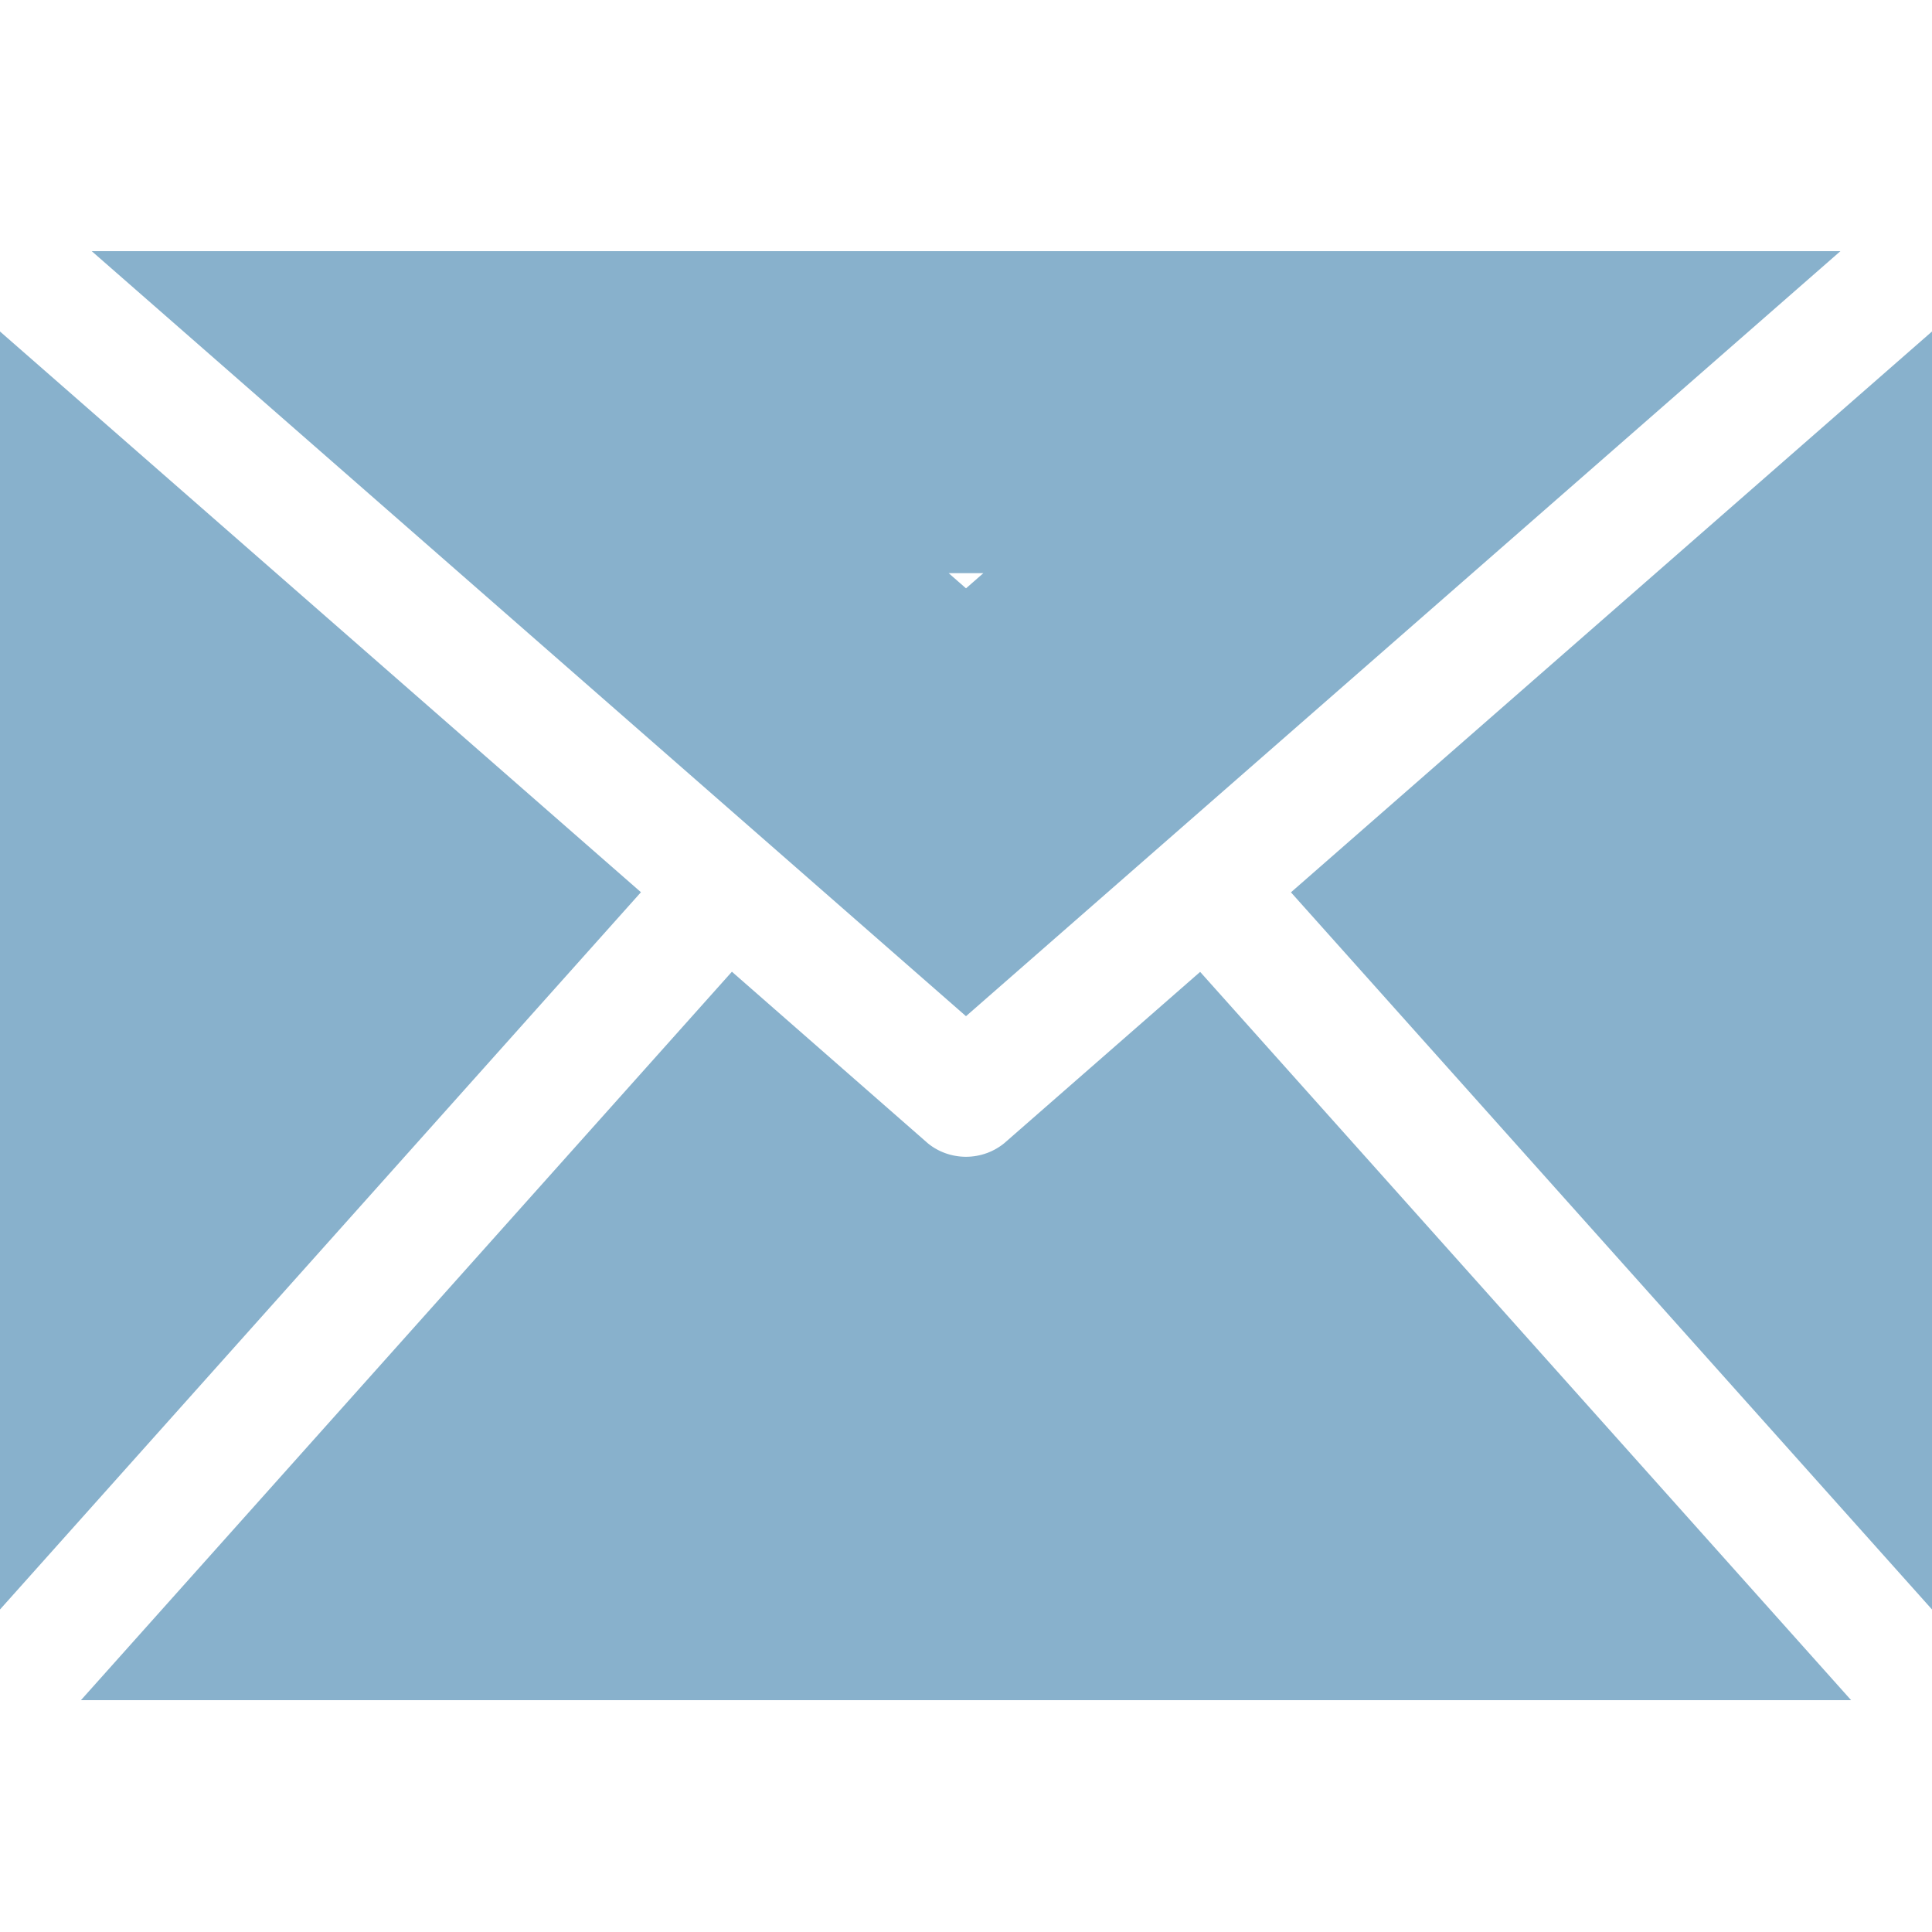
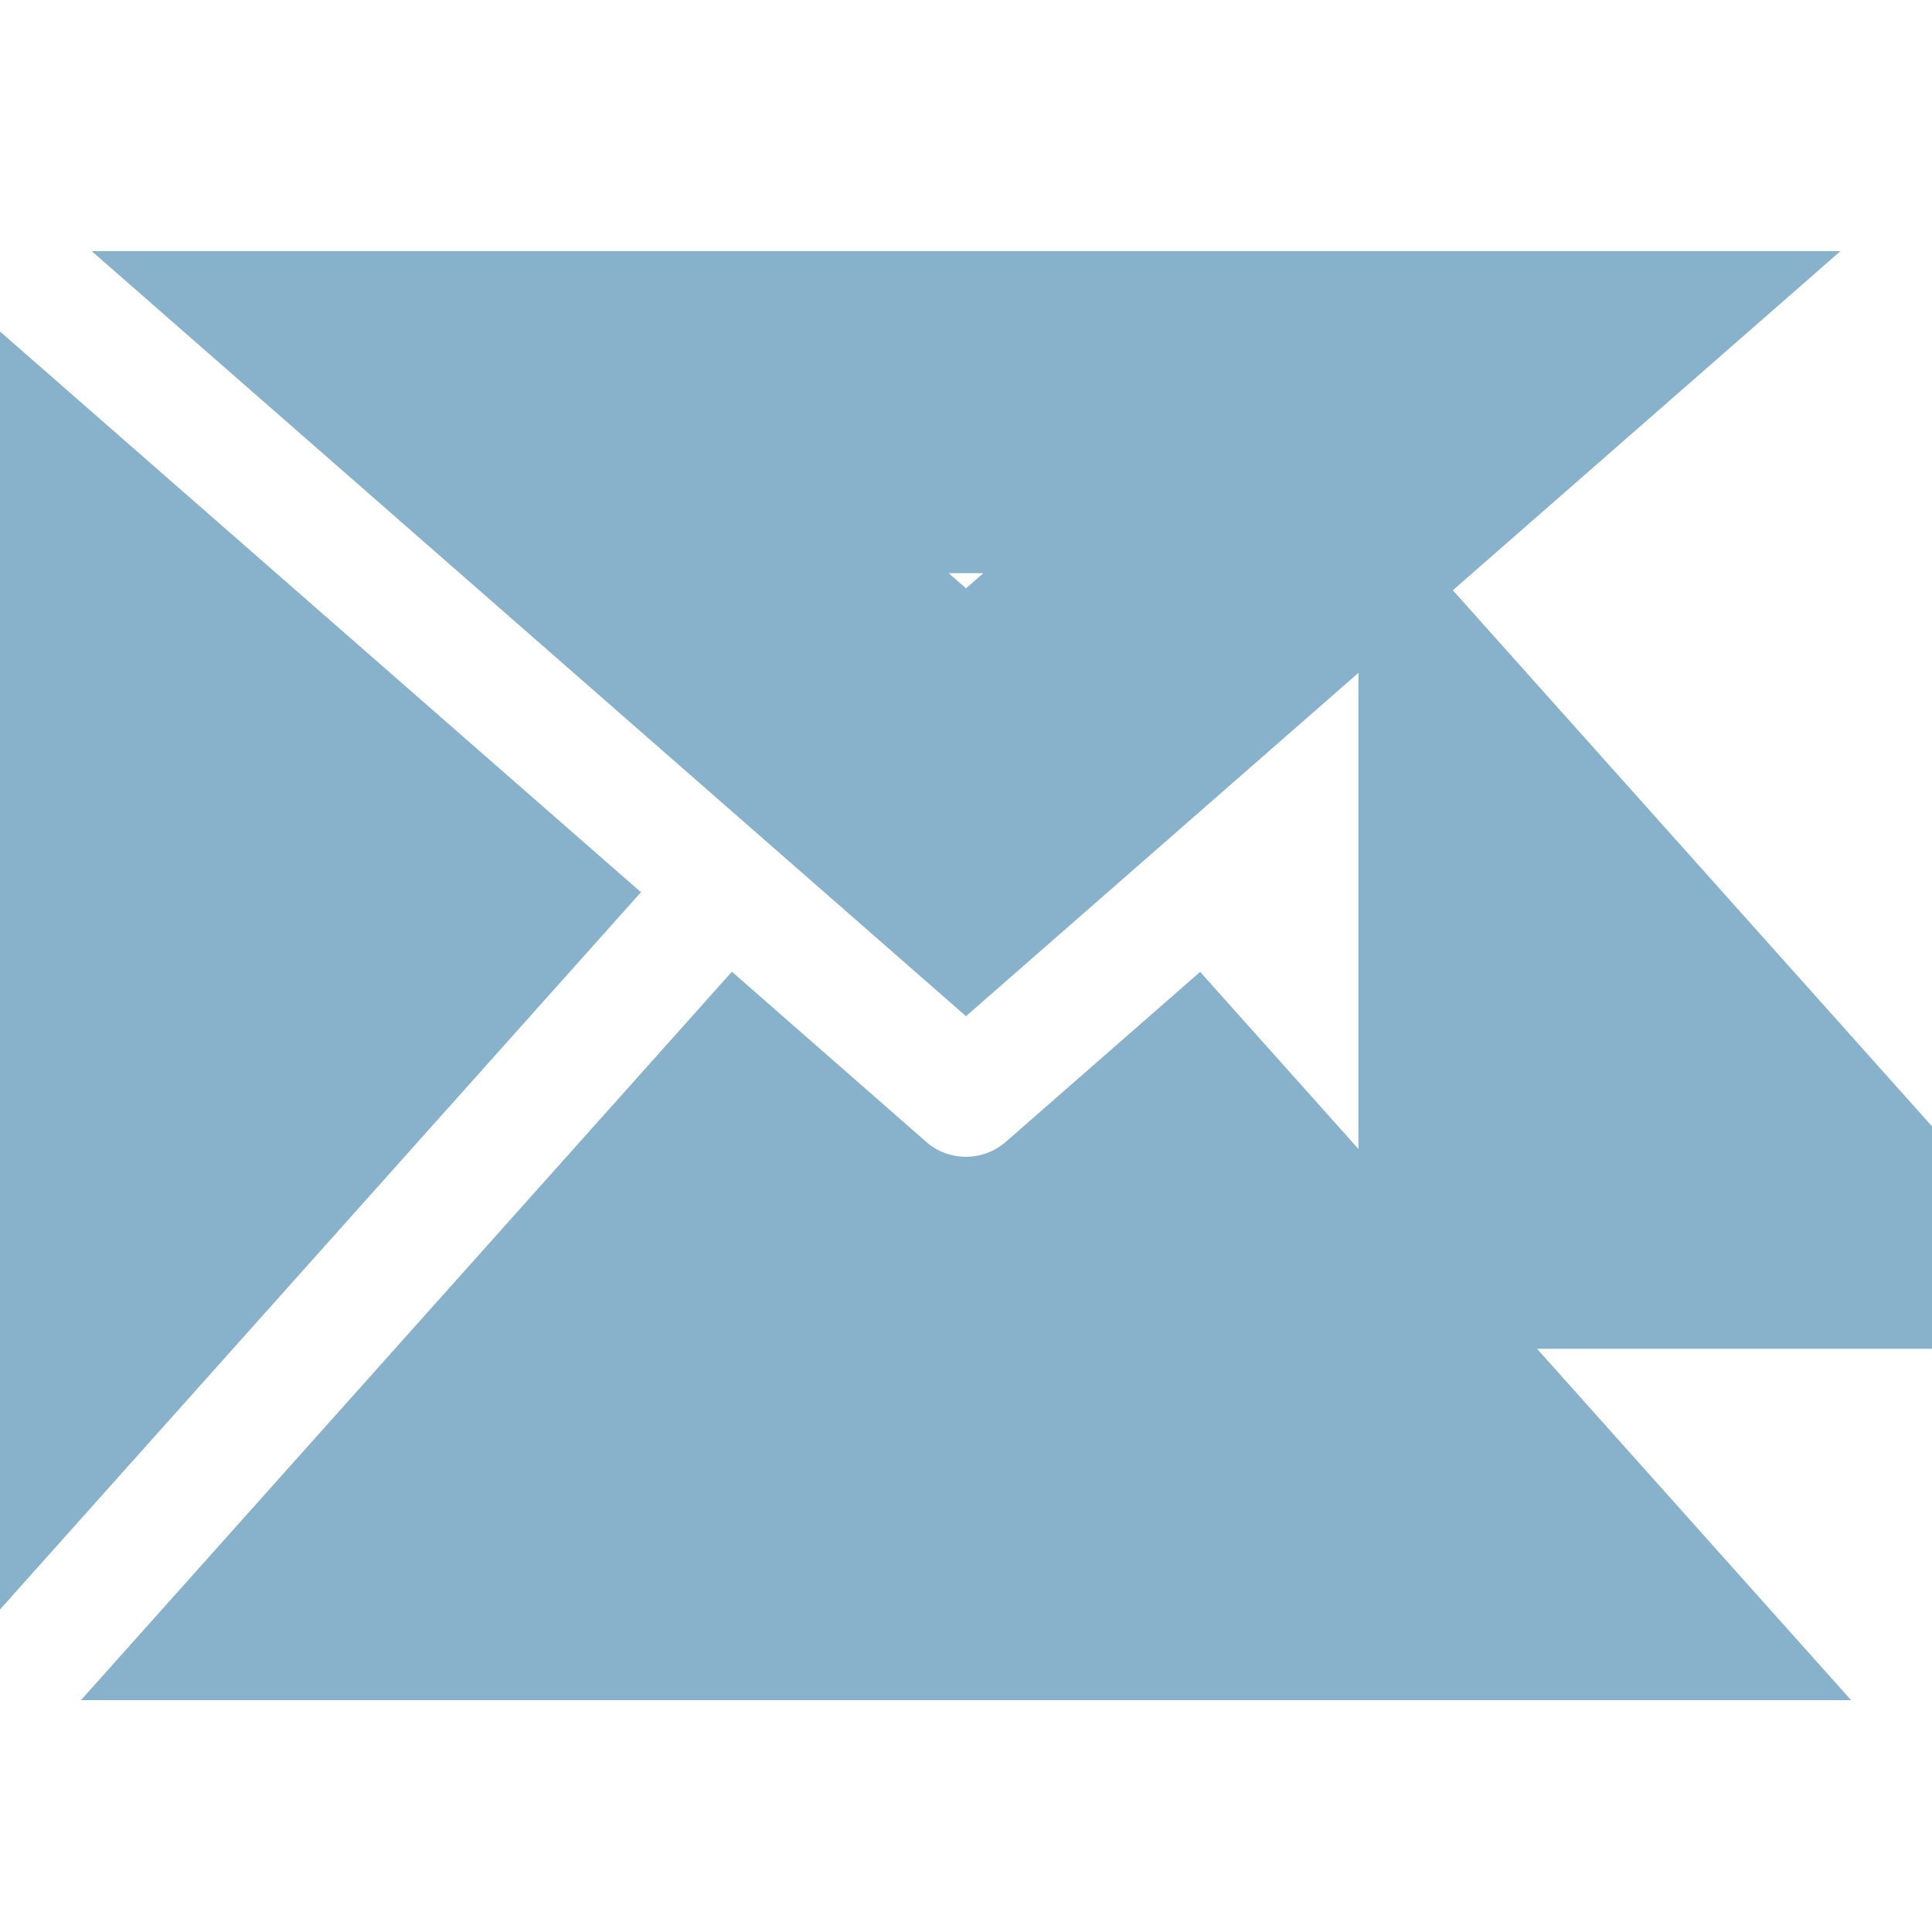
<svg xmlns="http://www.w3.org/2000/svg" width="24" height="24" viewBox="0 0 24 24" fill="none">
-   <path d="M18.525 19.12H5.475L9.264 14.88L10.189 15.69L10.193 15.694C10.711 16.146 11.359 16.37 12 16.37C12.641 16.37 13.289 16.145 13.807 15.694L13.811 15.69L14.736 14.881L18.525 19.12ZM6.462 5.12H17.539L12 9.966L6.462 5.12ZM2 14.754V8.525L5.124 11.258L2 14.754ZM22 14.755L18.875 11.259L22 8.525V14.755Z" stroke="#88B1CC" stroke-width="4" />
+   <path d="M18.525 19.12H5.475L9.264 14.88L10.189 15.69L10.193 15.694C10.711 16.146 11.359 16.37 12 16.37C12.641 16.37 13.289 16.145 13.807 15.694L13.811 15.69L14.736 14.881L18.525 19.12ZM6.462 5.12H17.539L12 9.966L6.462 5.12ZM2 14.754V8.525L5.124 11.258L2 14.754ZM22 14.755L18.875 11.259V14.755Z" stroke="#88B1CC" stroke-width="4" />
</svg>